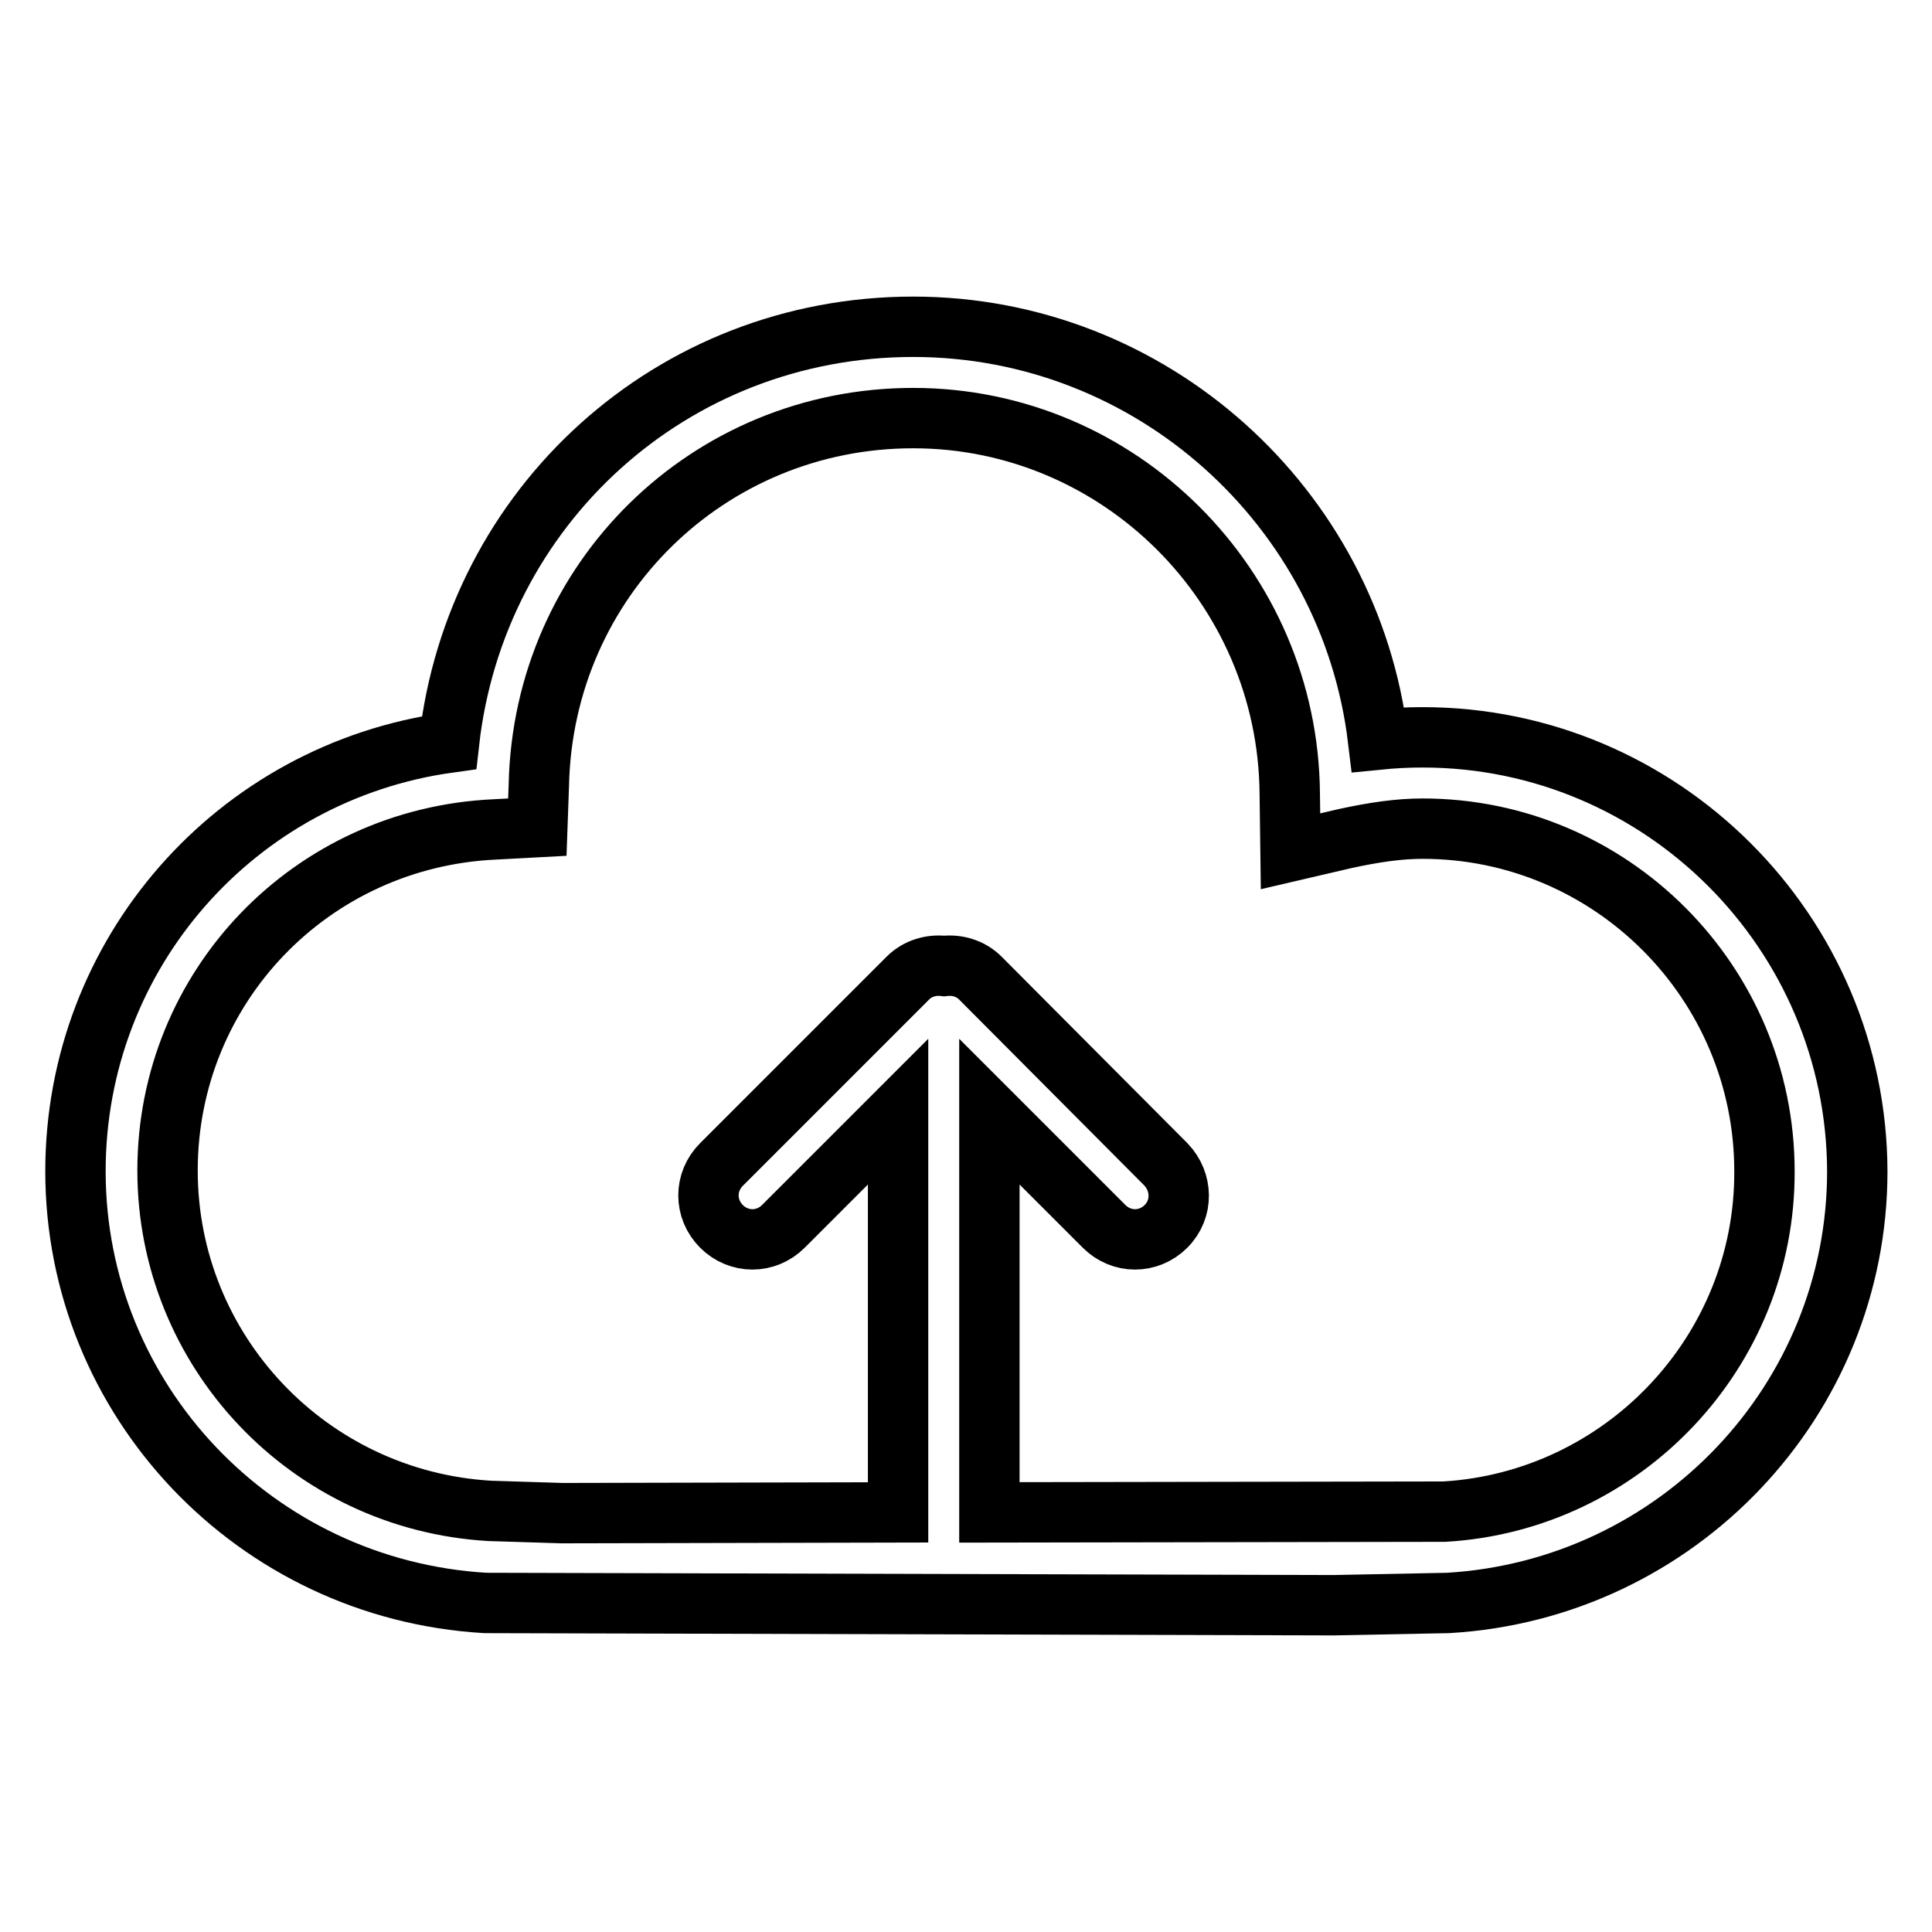
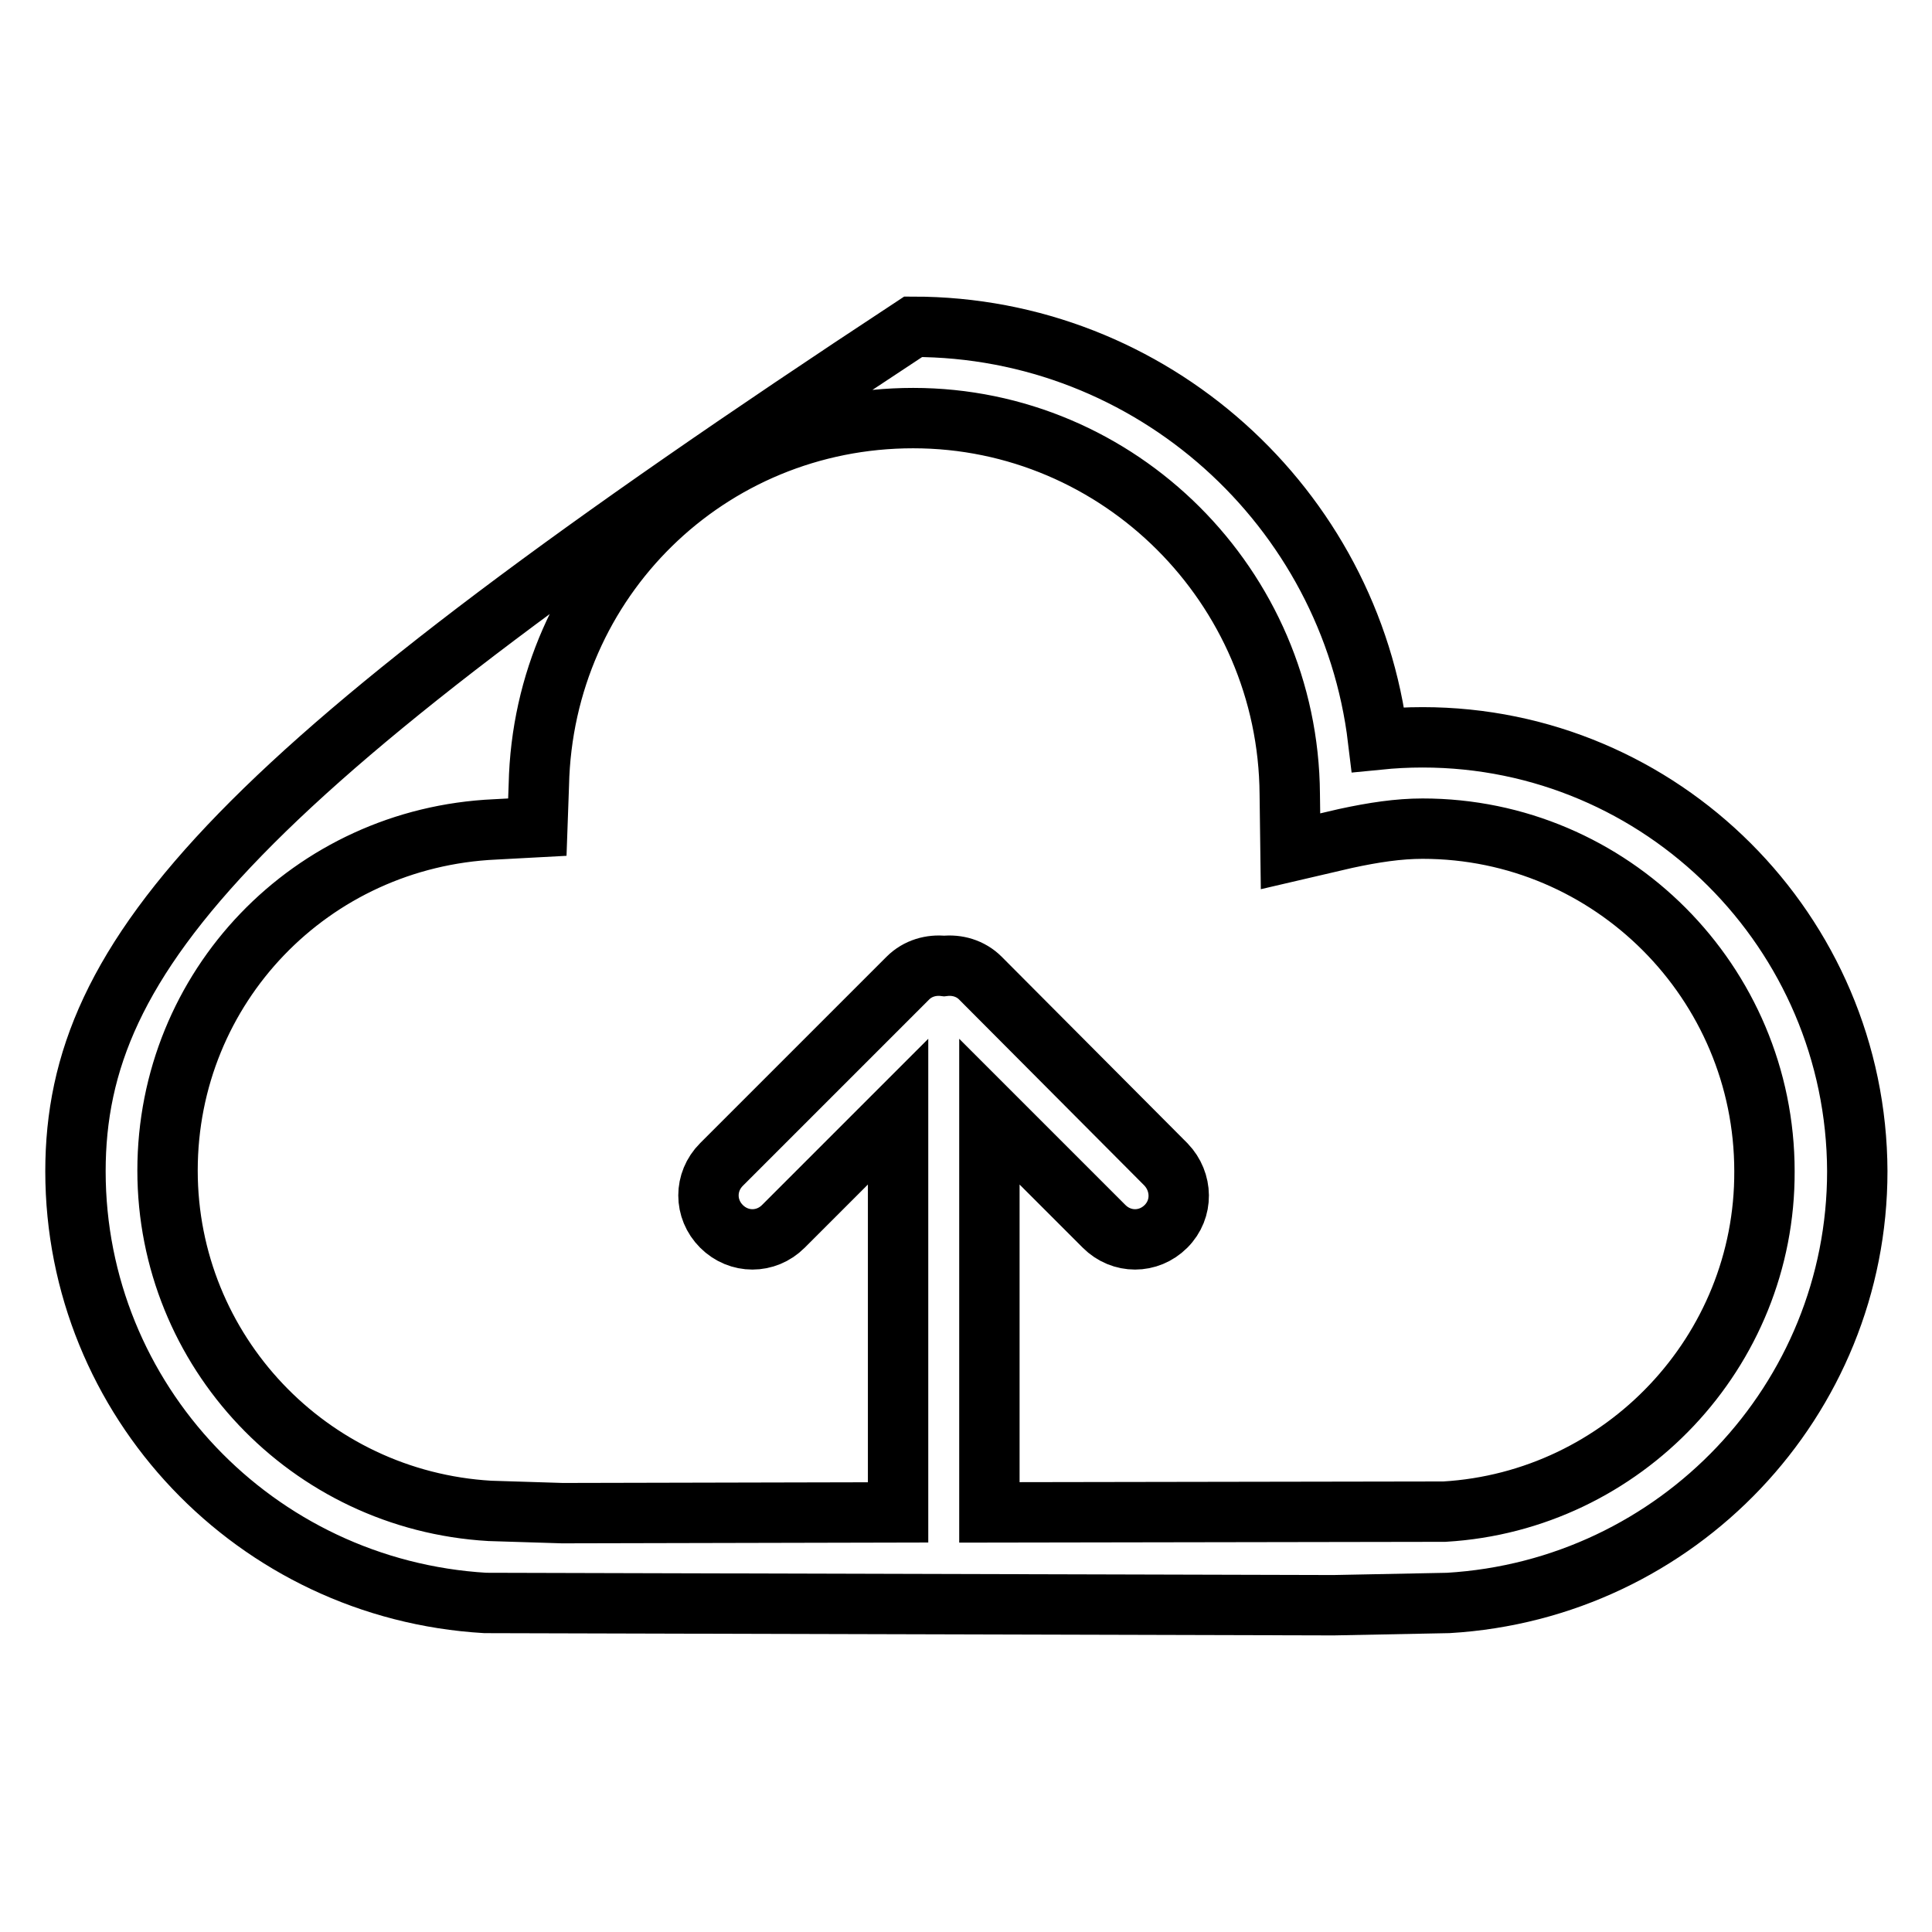
<svg xmlns="http://www.w3.org/2000/svg" version="1.1" x="0px" y="0px" viewBox="0 0 256 256" enable-background="new 0 0 256 256" xml:space="preserve">
  <g>
    <g>
-       <path stroke-width="8" fill-opacity="0" stroke="#000000" d="M188.5,97.7c-2,0-3.9,0.1-5.9,0.3c-3.7-30.8-30-54.7-61.6-54.7c-32,0-58,23.8-61.5,55.1C31.3,102.3,10,126.3,10,155.2c0,30.3,23.8,55.4,54.3,57.2l112.4,0.3l15.2-0.3c30.4-1.8,54.2-26.9,54.2-57.2C246,123.5,220.2,97.7,188.5,97.7z M191.4,200.3l-60.3,0.1v-53.1l15.2,15.2c2.3,2.3,5.9,2.3,8.2,0c2.3-2.3,2.2-5.9,0-8.2l-24.6-24.7c-1.3-1.3-3.1-1.8-4.8-1.6c-1.7-0.2-3.5,0.3-4.8,1.6l-24.7,24.7c-2.3,2.3-2.3,5.9,0,8.2c2.3,2.3,5.9,2.3,8.2,0l15.2-15.2v53.1l-44.5,0.1l-9.6-0.3c-24-1.4-42.7-21.2-42.7-45.1c0-24.3,19-44.1,43.4-45.2l5.6-0.3l0.2-5.6C72,76.8,93.9,55.4,121,55.4c27.3,0,49.7,22.3,49.9,49.8l0.1,7.6l7.3-1.7c3.7-0.8,7-1.3,10.2-1.3c25,0,45.3,20.4,45.3,45.4C233.9,179.1,215.1,198.9,191.4,200.3z" />
+       <path stroke-width="8" fill-opacity="0" stroke="#000000" d="M188.5,97.7c-2,0-3.9,0.1-5.9,0.3c-3.7-30.8-30-54.7-61.6-54.7C31.3,102.3,10,126.3,10,155.2c0,30.3,23.8,55.4,54.3,57.2l112.4,0.3l15.2-0.3c30.4-1.8,54.2-26.9,54.2-57.2C246,123.5,220.2,97.7,188.5,97.7z M191.4,200.3l-60.3,0.1v-53.1l15.2,15.2c2.3,2.3,5.9,2.3,8.2,0c2.3-2.3,2.2-5.9,0-8.2l-24.6-24.7c-1.3-1.3-3.1-1.8-4.8-1.6c-1.7-0.2-3.5,0.3-4.8,1.6l-24.7,24.7c-2.3,2.3-2.3,5.9,0,8.2c2.3,2.3,5.9,2.3,8.2,0l15.2-15.2v53.1l-44.5,0.1l-9.6-0.3c-24-1.4-42.7-21.2-42.7-45.1c0-24.3,19-44.1,43.4-45.2l5.6-0.3l0.2-5.6C72,76.8,93.9,55.4,121,55.4c27.3,0,49.7,22.3,49.9,49.8l0.1,7.6l7.3-1.7c3.7-0.8,7-1.3,10.2-1.3c25,0,45.3,20.4,45.3,45.4C233.9,179.1,215.1,198.9,191.4,200.3z" />
    </g>
  </g>
</svg>